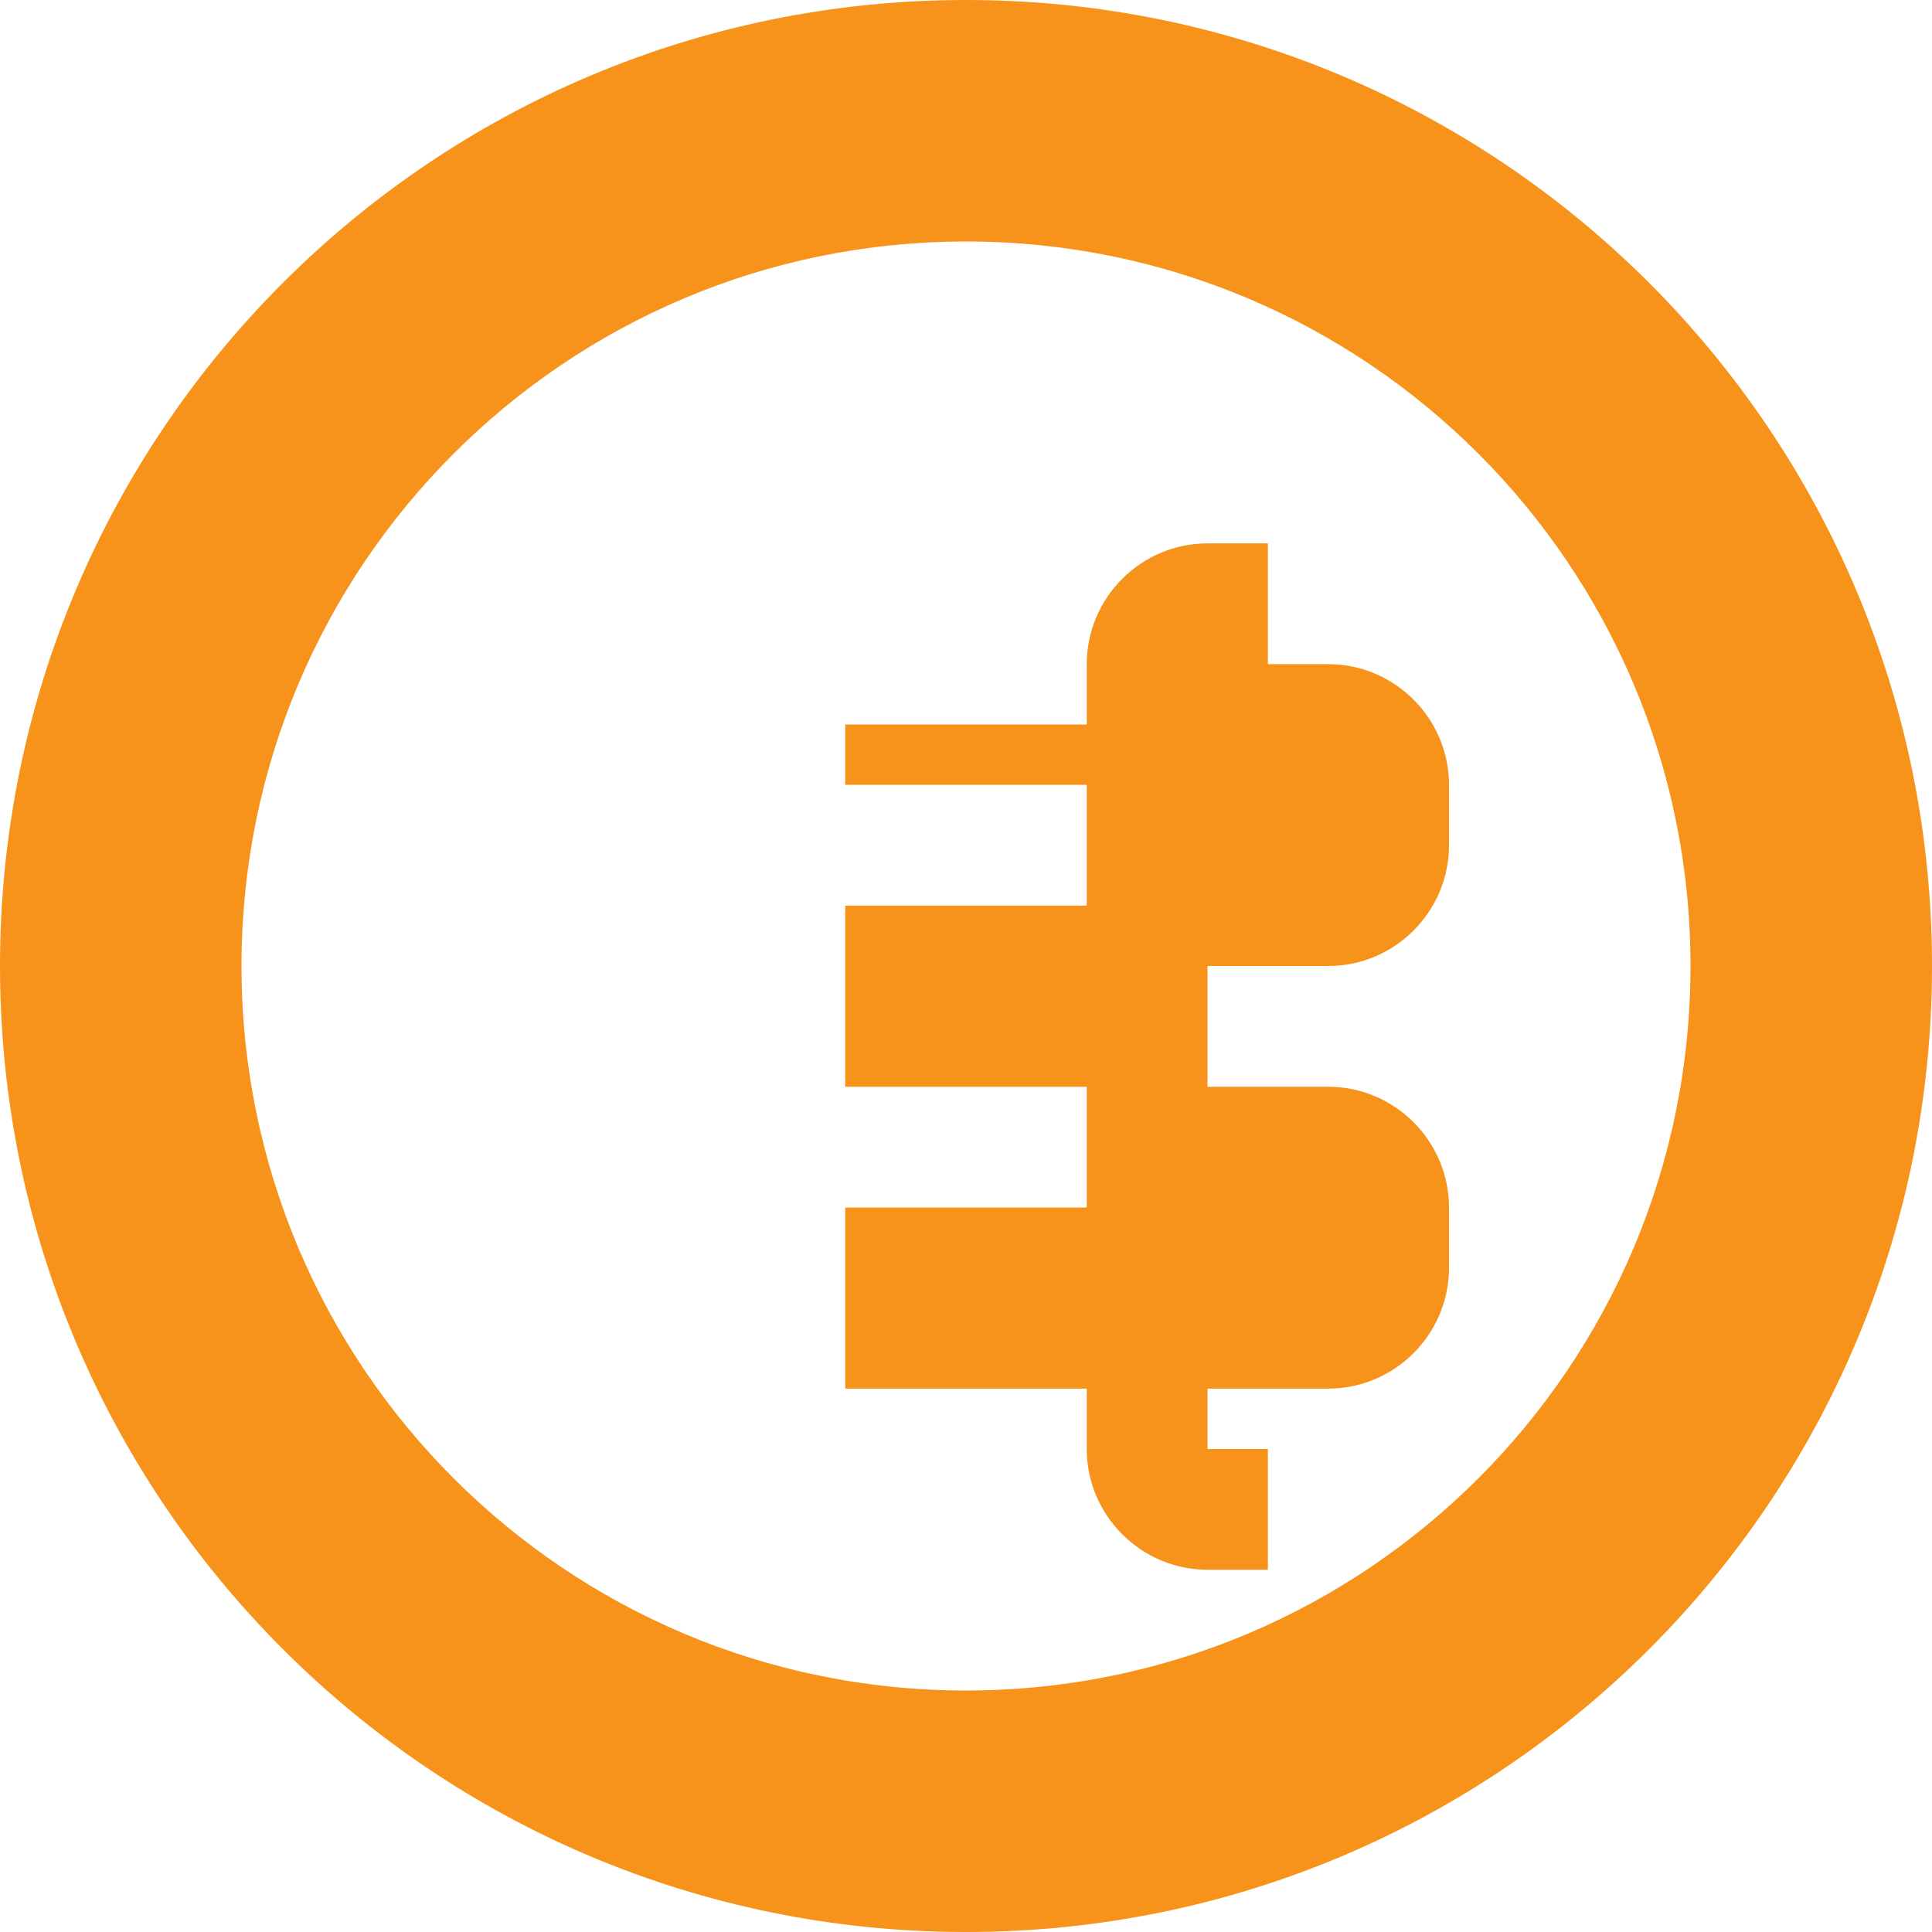
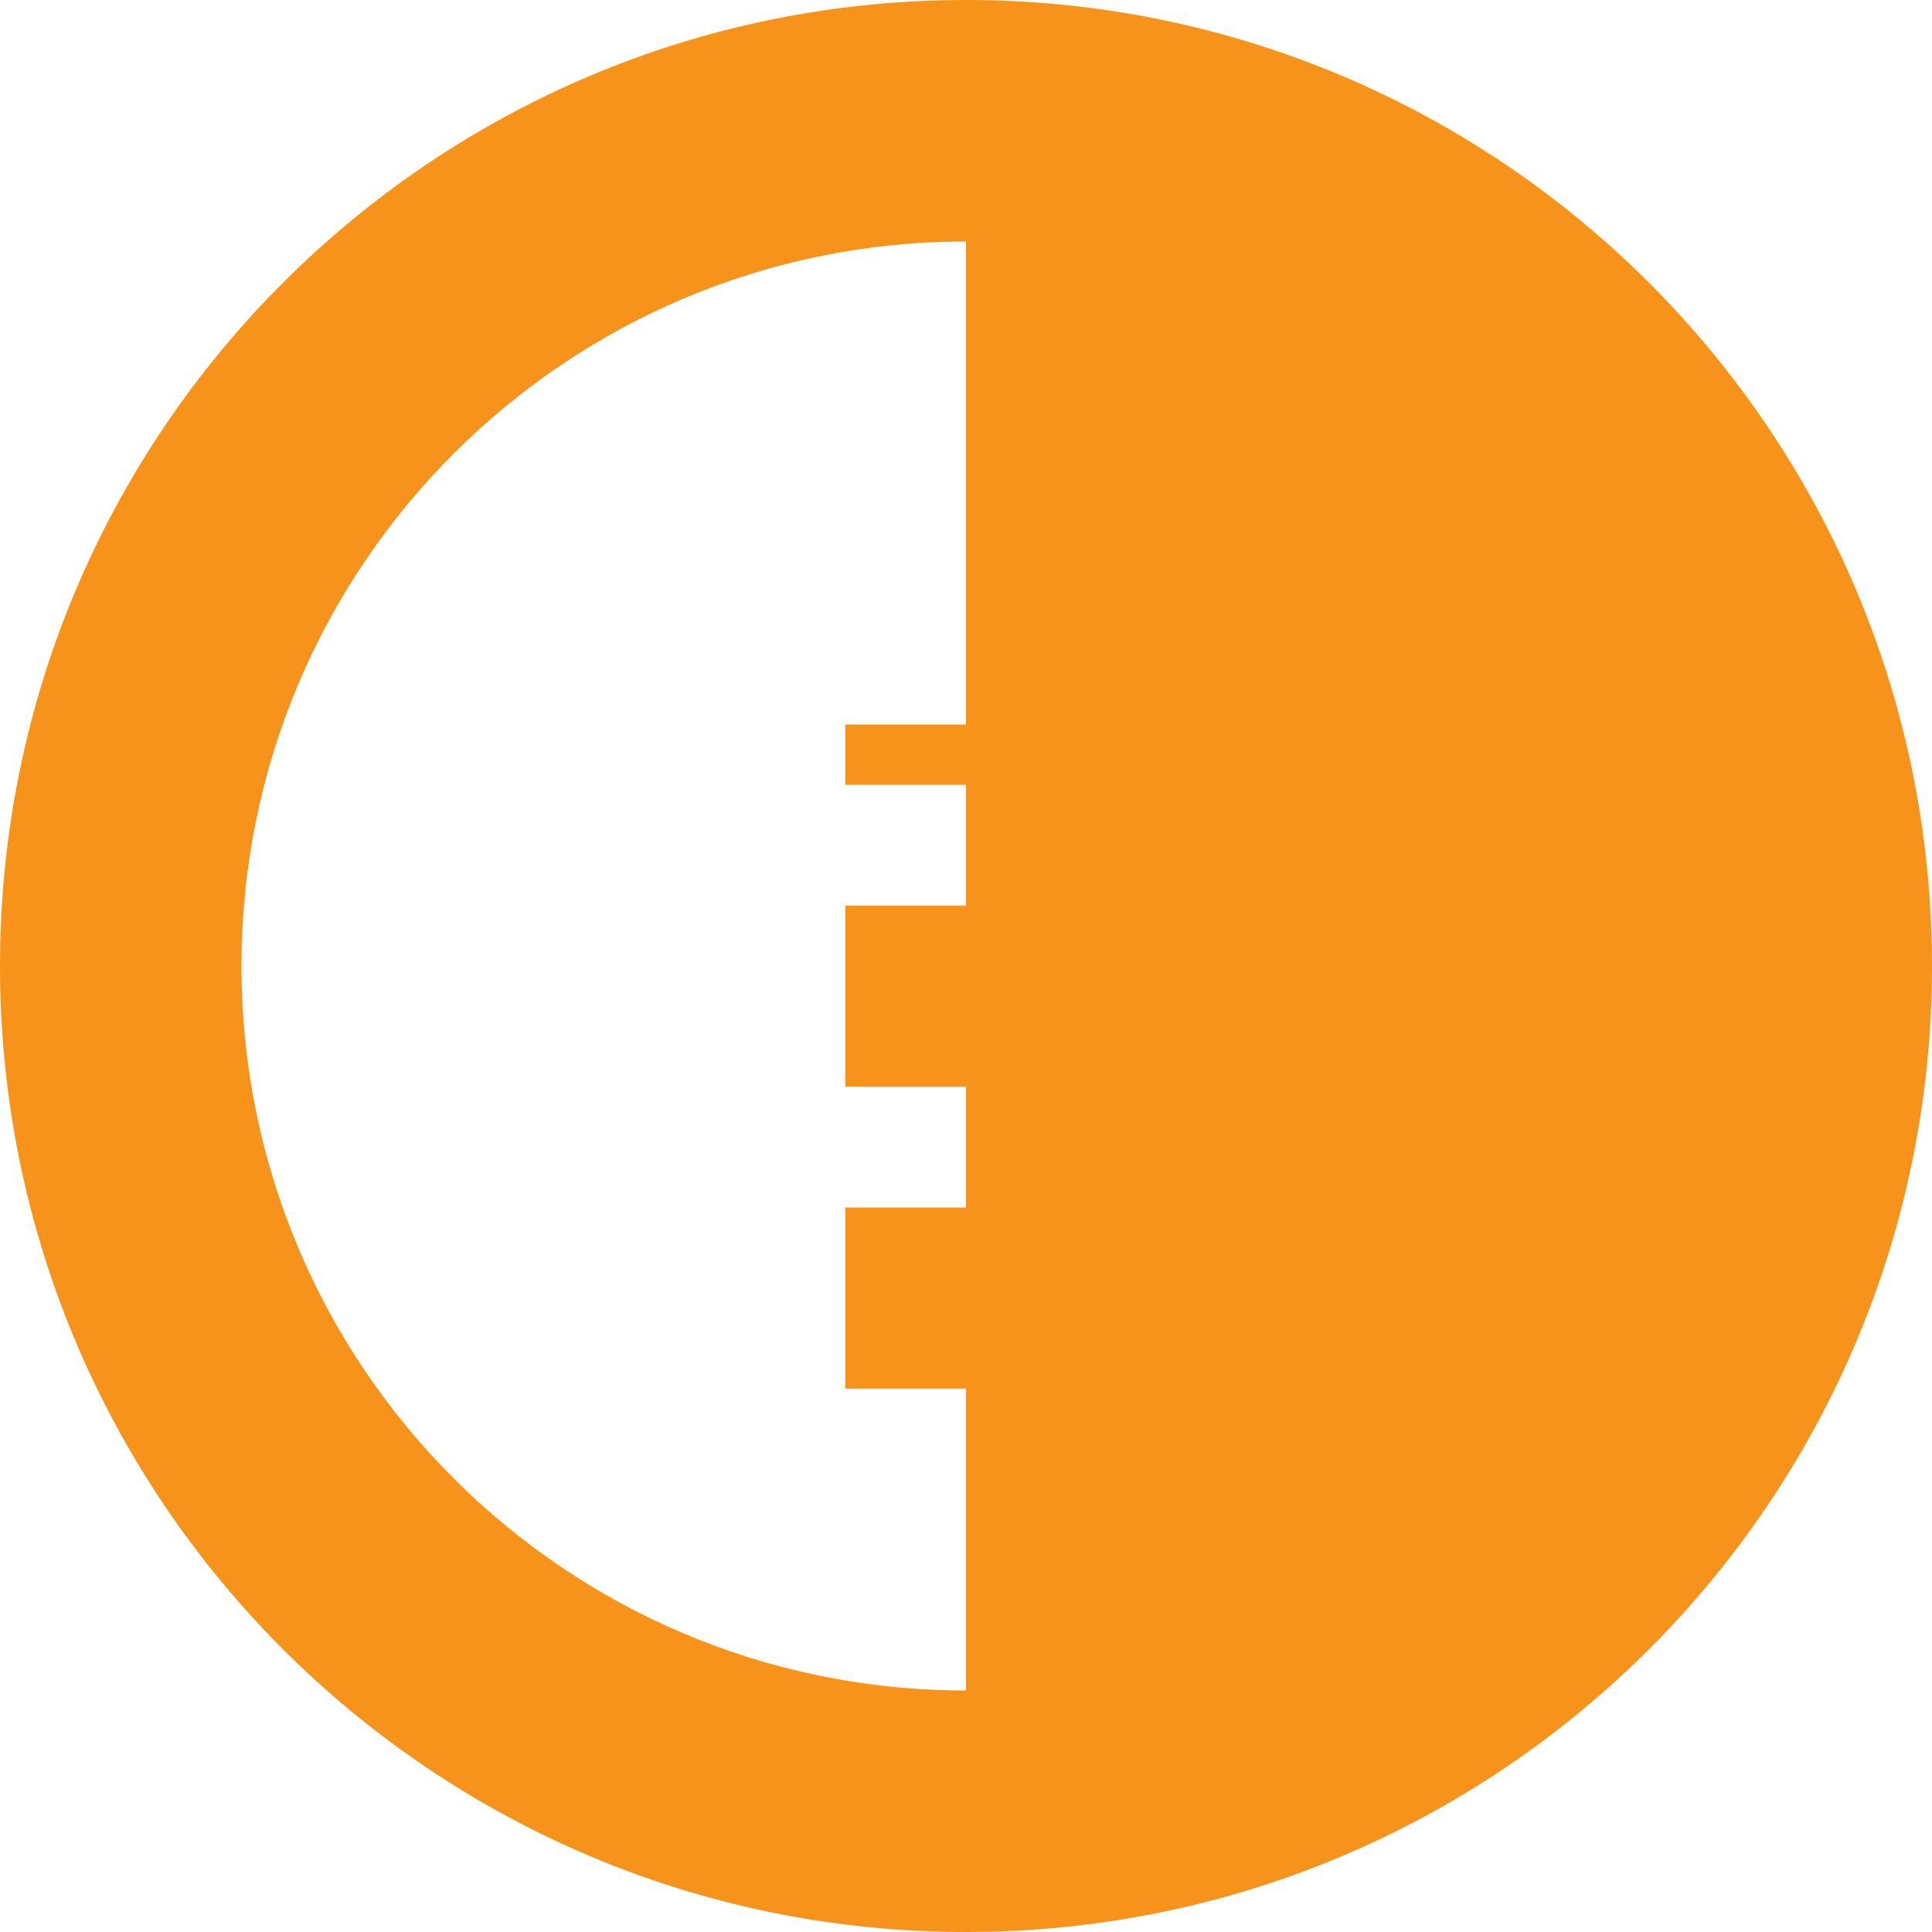
<svg xmlns="http://www.w3.org/2000/svg" width="32" height="32" version="1.1" viewBox="0 0 32 32">
-   <path d="M16 0C7.16 0 0 7.16 0 16s7.16 16 16 16 16-7.16 16-16S24.84 0 16 0zm0 28C9.37 28 4 22.63 4 16S9.37 4 16 4s12 5.37 12 12-5.37 12-12 12zm-2-18v3h4v2h-4v3h4v2h-4v3h4v1c0 1.1.9 2 2 2h1v-2h-1v-1h2c1.1 0 2-.9 2-2v-1c0-1.1-.9-2-2-2h-2v-2h2c1.1 0 2-.9 2-2v-1c0-1.1-.9-2-2-2h-1v-2h-1c-1.1 0-2 .9-2 2v1h-4z" fill="#f7931a" />
+   <path d="M16 0C7.16 0 0 7.16 0 16s7.16 16 16 16 16-7.16 16-16S24.84 0 16 0zm0 28C9.37 28 4 22.63 4 16S9.37 4 16 4zm-2-18v3h4v2h-4v3h4v2h-4v3h4v1c0 1.1.9 2 2 2h1v-2h-1v-1h2c1.1 0 2-.9 2-2v-1c0-1.1-.9-2-2-2h-2v-2h2c1.1 0 2-.9 2-2v-1c0-1.1-.9-2-2-2h-1v-2h-1c-1.1 0-2 .9-2 2v1h-4z" fill="#f7931a" />
</svg>